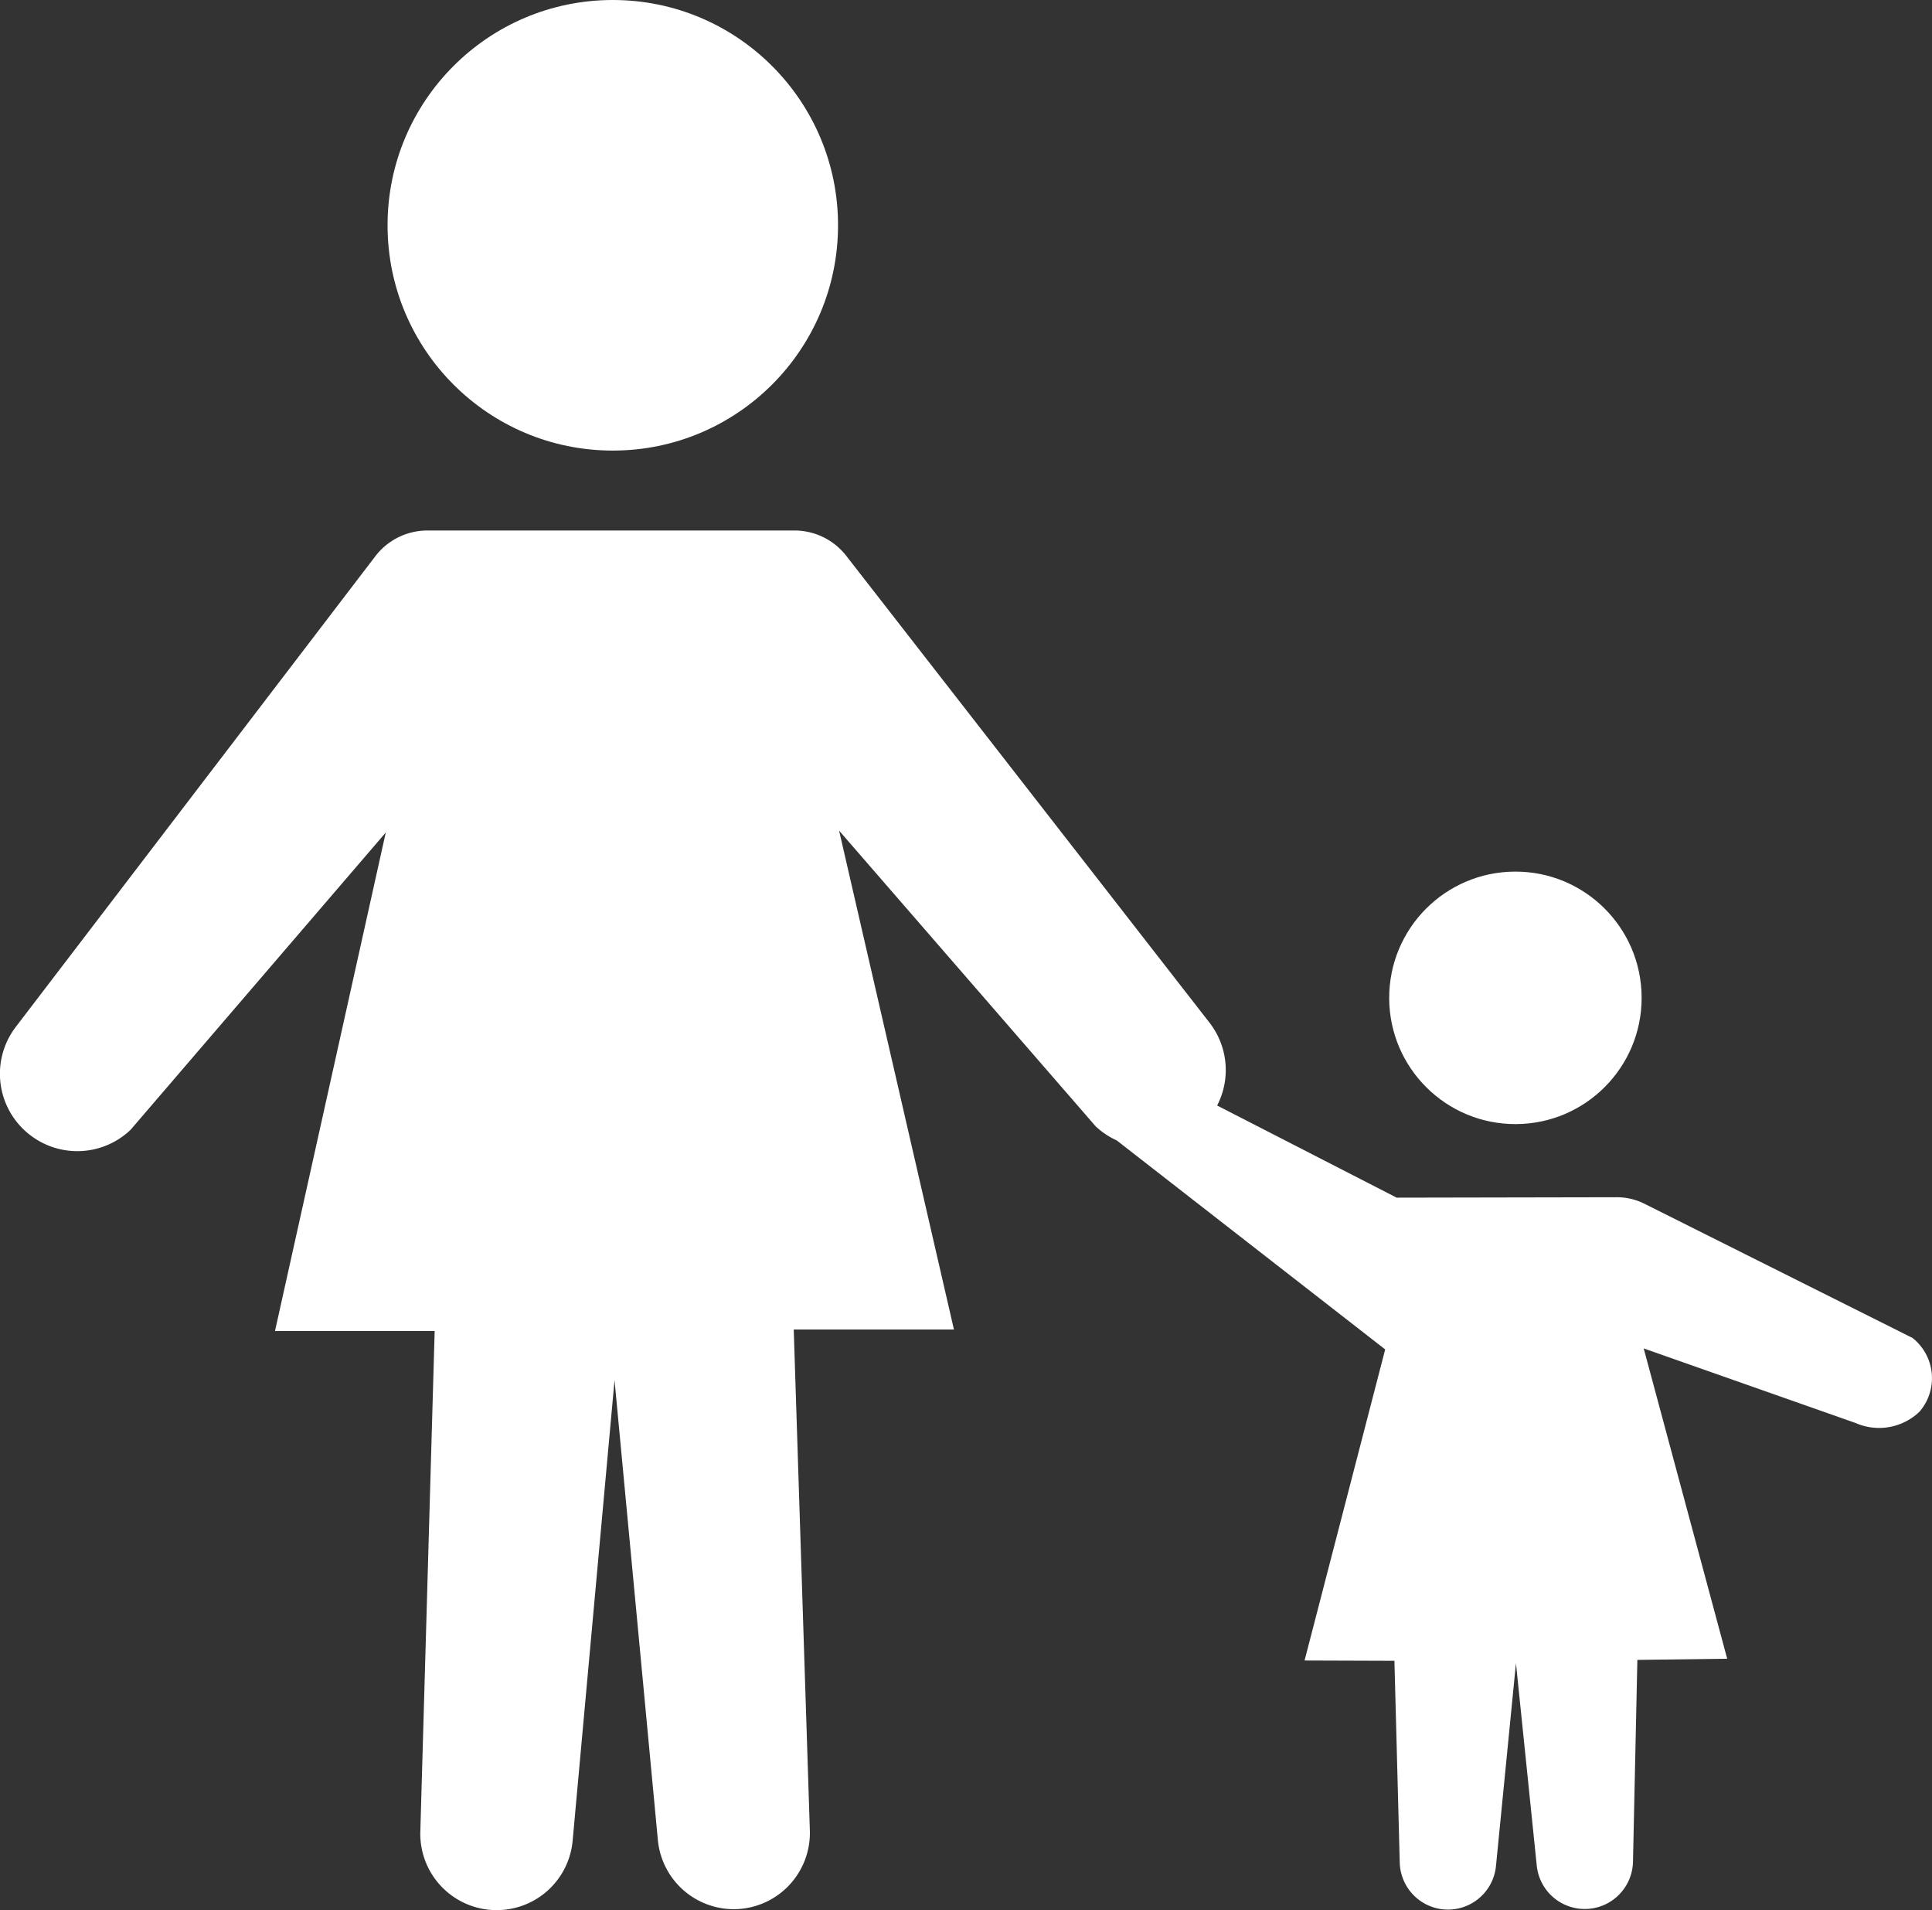
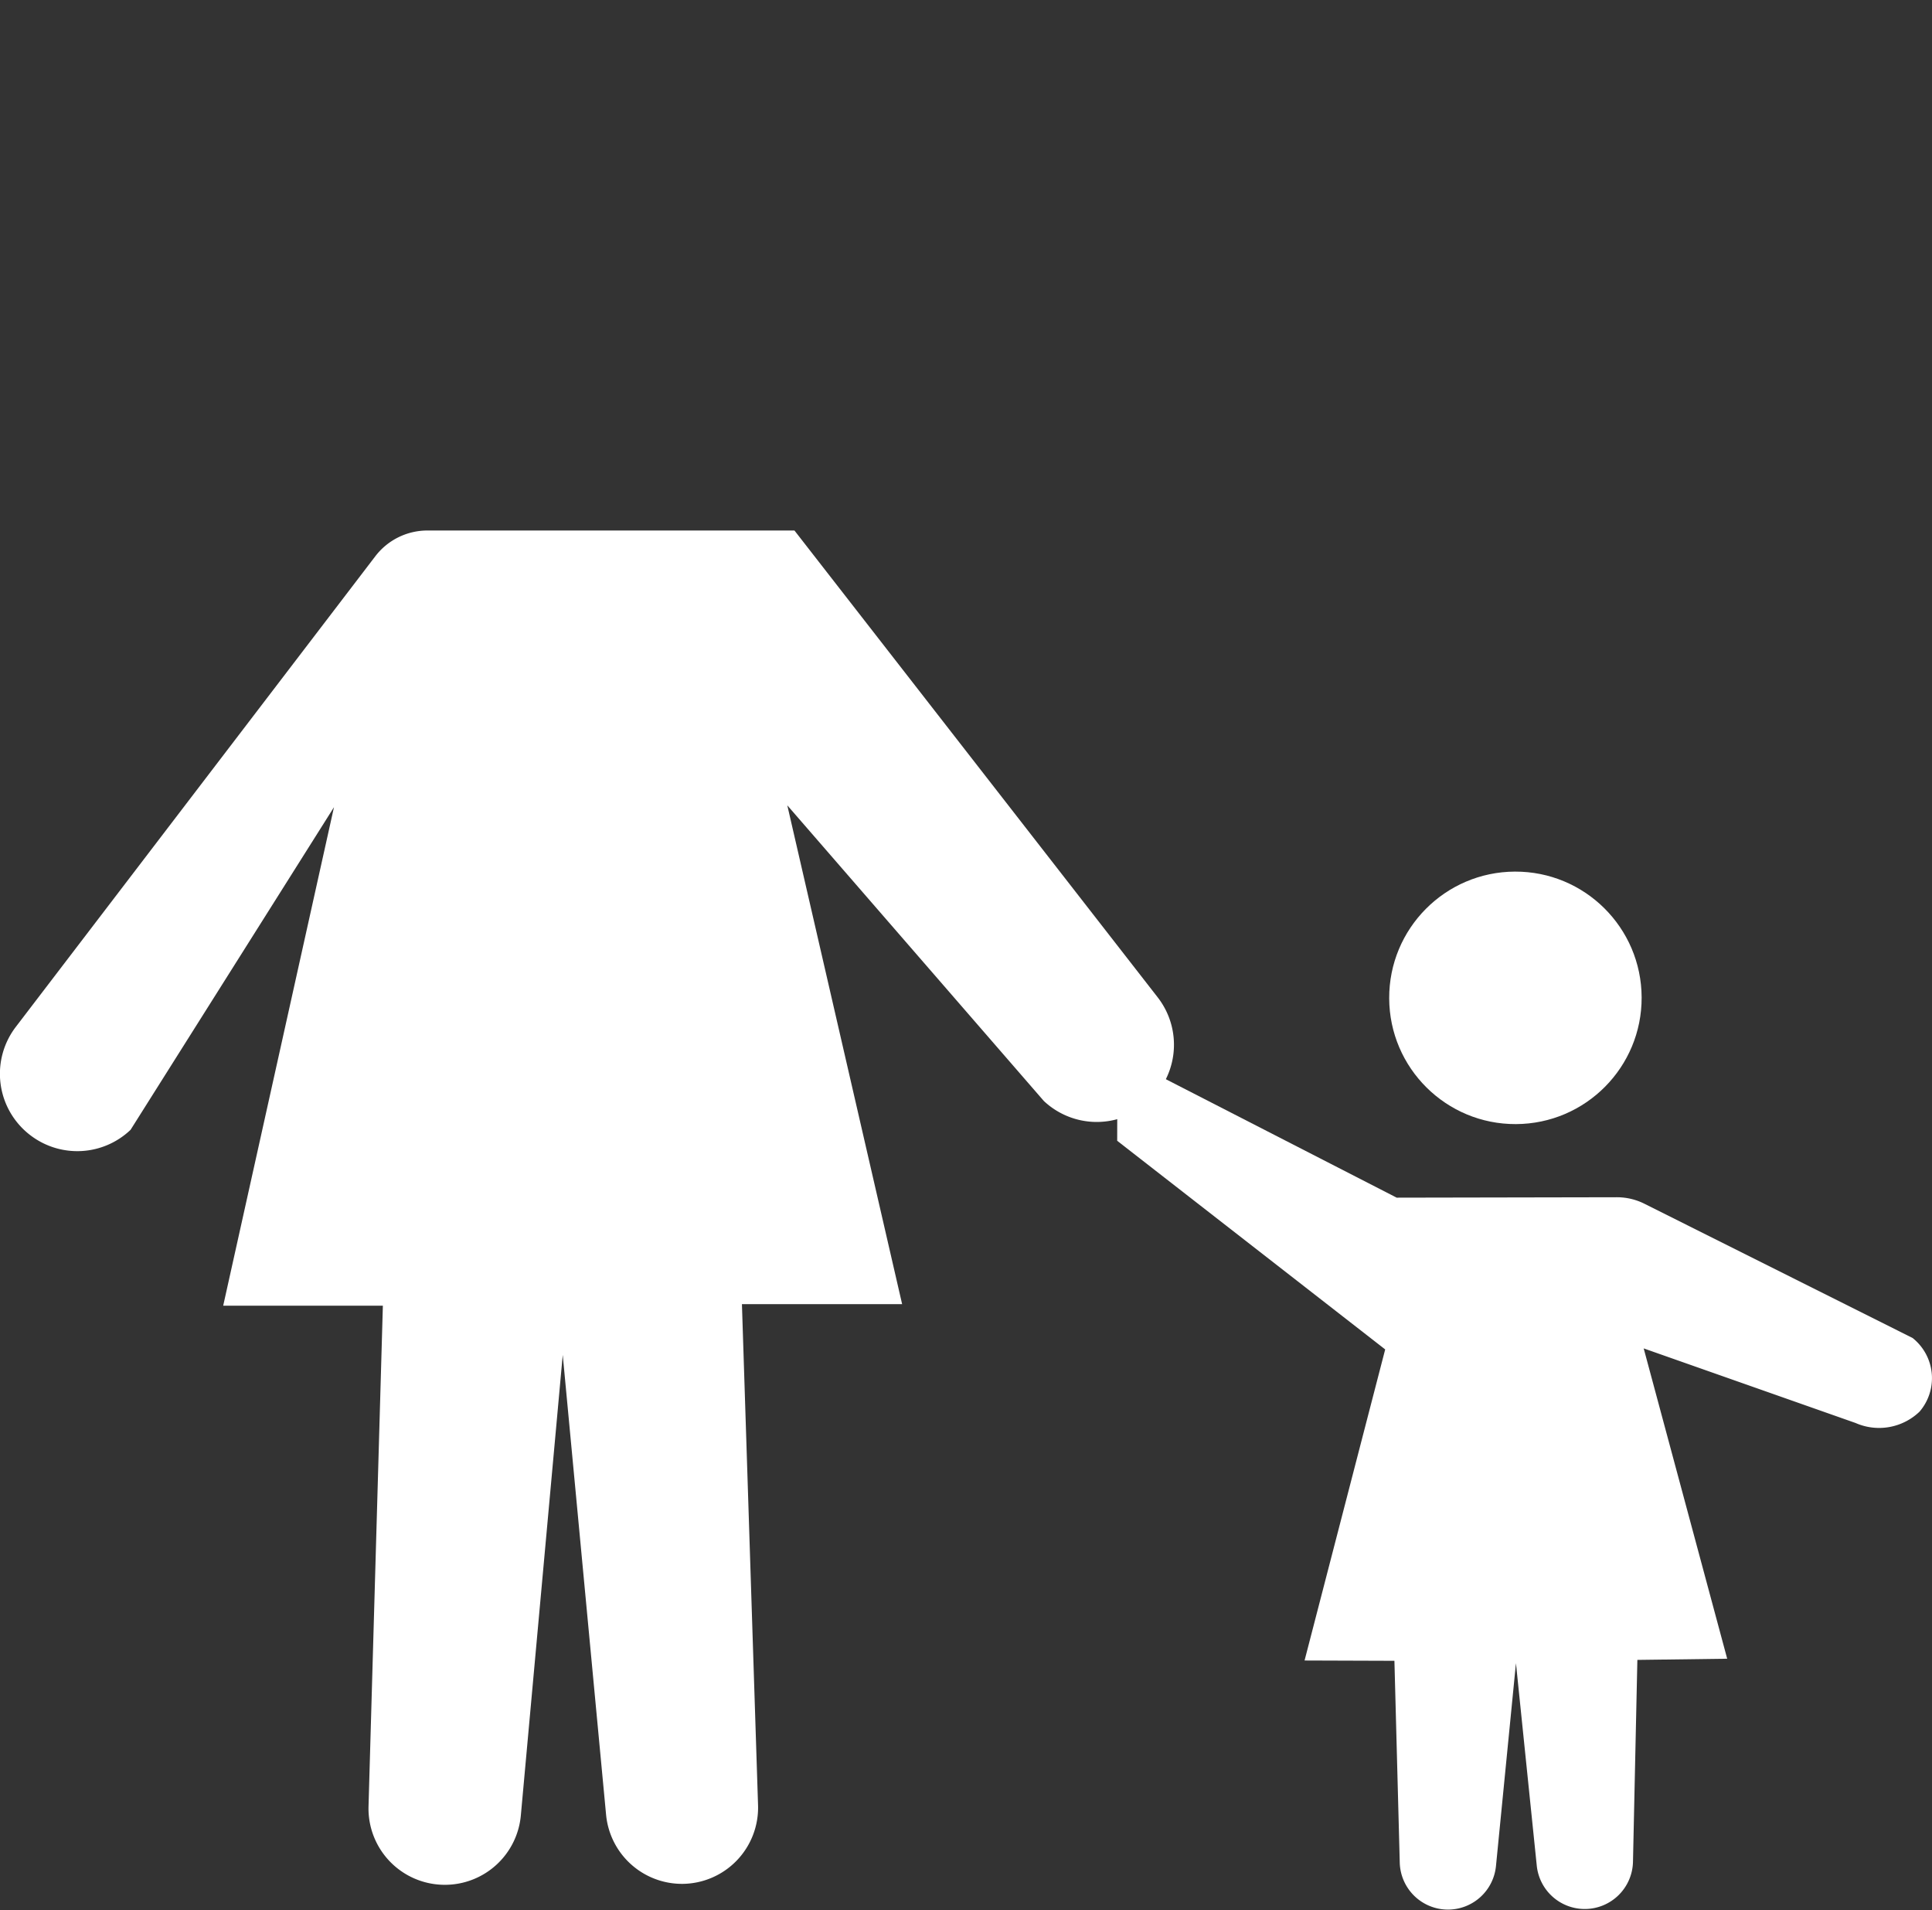
<svg xmlns="http://www.w3.org/2000/svg" width="51.062" height="50.473" viewBox="0 0 51.062 50.473">
  <rect x="0" y="0" width="51.062" height="50.473" fill="#333333" stroke="none" />
  <defs>
    <style>.a{fill:#fff;}</style>
  </defs>
  <g transform="translate(0 0)">
    <g transform="translate(0 0)">
-       <circle class="a" cx="5.953" cy="5.953" r="5.953" transform="translate(10.243)" />
      <g transform="translate(0 14.018)">
-         <path class="a" d="M1171.374,756.279l9.5-12.434a1.734,1.734,0,0,1,1.378-.681h9.7a1.734,1.734,0,0,1,1.369.669l9.6,12.335a2.04,2.04,0,0,1-.367,2.871h0a2.041,2.041,0,0,1-2.642-.132l-6.78-7.812,3.035,13.181h-4.234l.426,13.239a2.015,2.015,0,0,1-2,2.079h0a2.016,2.016,0,0,1-2.016-1.821l-1.146-12.156-1.108,12.175a2.015,2.015,0,0,1-2,1.827h0a2.016,2.016,0,0,1-2.025-2.072l.379-13.23-4.22,0,2.928-13.173L1174.406,759a2.04,2.04,0,0,1-2.636.153h0A2.04,2.04,0,0,1,1171.374,756.279Z" transform="translate(-1170.955 -743.164)" />
+         <path class="a" d="M1171.374,756.279l9.5-12.434a1.734,1.734,0,0,1,1.378-.681h9.7l9.6,12.335a2.04,2.04,0,0,1-.367,2.871h0a2.041,2.041,0,0,1-2.642-.132l-6.78-7.812,3.035,13.181h-4.234l.426,13.239a2.015,2.015,0,0,1-2,2.079h0a2.016,2.016,0,0,1-2.016-1.821l-1.146-12.156-1.108,12.175a2.015,2.015,0,0,1-2,1.827h0a2.016,2.016,0,0,1-2.025-2.072l.379-13.23-4.22,0,2.928-13.173L1174.406,759a2.04,2.04,0,0,1-2.636.153h0A2.04,2.04,0,0,1,1171.374,756.279Z" transform="translate(-1170.955 -743.164)" />
      </g>
      <g transform="translate(29.532 27.86)">
        <path class="a" d="M1258.128,784.022l7.382,3.787,5.818-.011a1.624,1.624,0,0,1,.73.172l7.087,3.547a1.356,1.356,0,0,1,.184,1.946,1.543,1.543,0,0,1-1.691.3l-5.6-1.971,2.207,8.2-2.374.031-.116,5.335a1.275,1.275,0,0,1-1.258,1.247h0a1.275,1.275,0,0,1-1.284-1.136l-.551-5.359-.529,5.369a1.275,1.275,0,0,1-1.272,1.142h0a1.275,1.275,0,0,1-1.27-1.241l-.141-5.333-2.375-.008,2.131-8.22-7.083-5.513Z" transform="translate(-1258.128 -784.022)" />
      </g>
    </g>
    <circle class="a" cx="3.336" cy="3.336" r="3.336" transform="translate(36.703 23.044) rotate(-0.22)" />
  </g>
</svg>